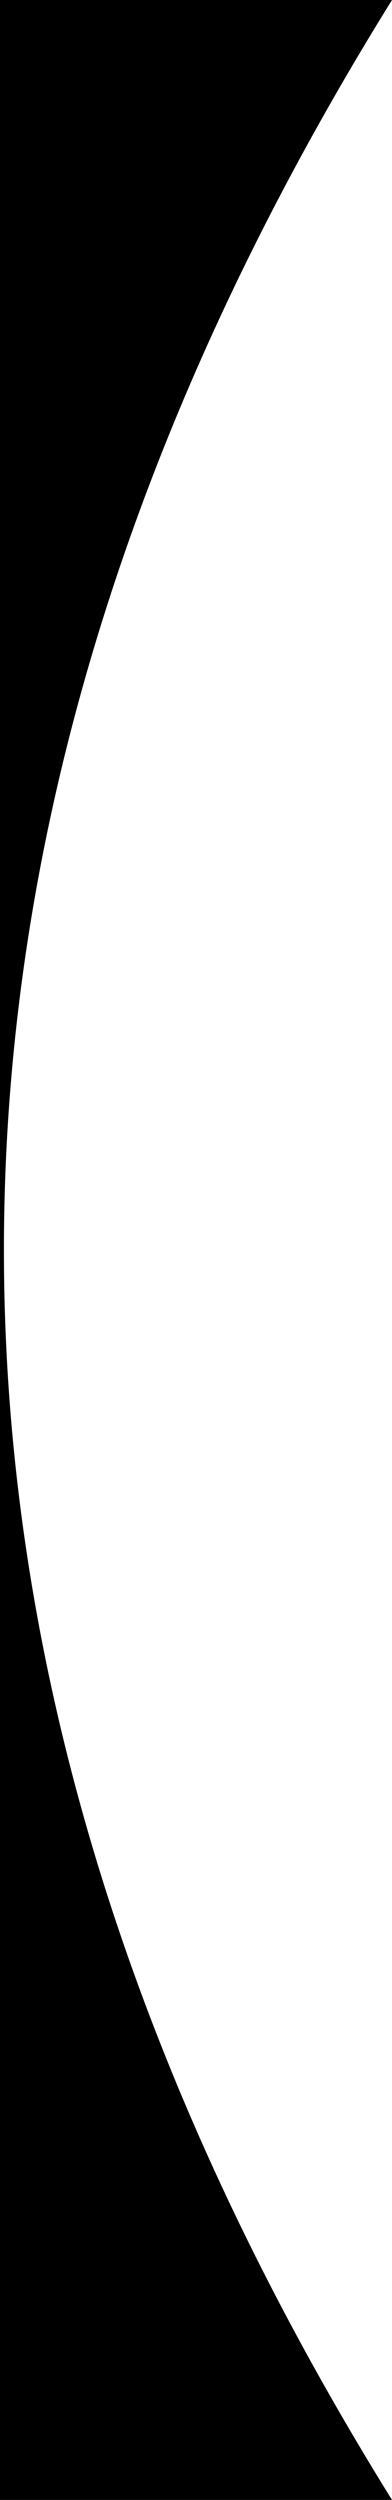
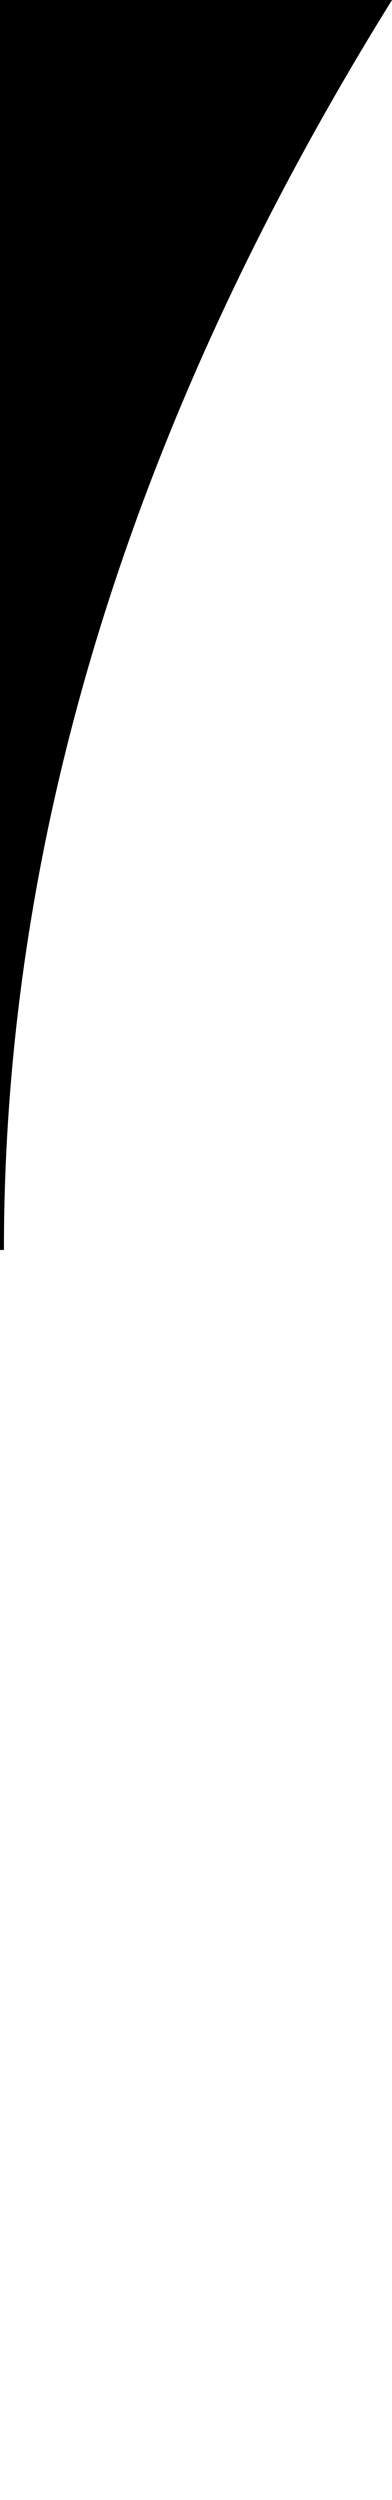
<svg xmlns="http://www.w3.org/2000/svg" version="1.1" id="Layer_1" x="0px" y="0px" width="124.235px" height="792px" viewBox="0 0 124.235 792" enable-background="new 0 0 124.235 792" xml:space="preserve">
-   <path d="M0.001,792V0h124.235C42.242,132,1.243,264,1.243,396s40.999,264,122.993,396H0.001z" />
+   <path d="M0.001,792V0h124.235C42.242,132,1.243,264,1.243,396H0.001z" />
</svg>